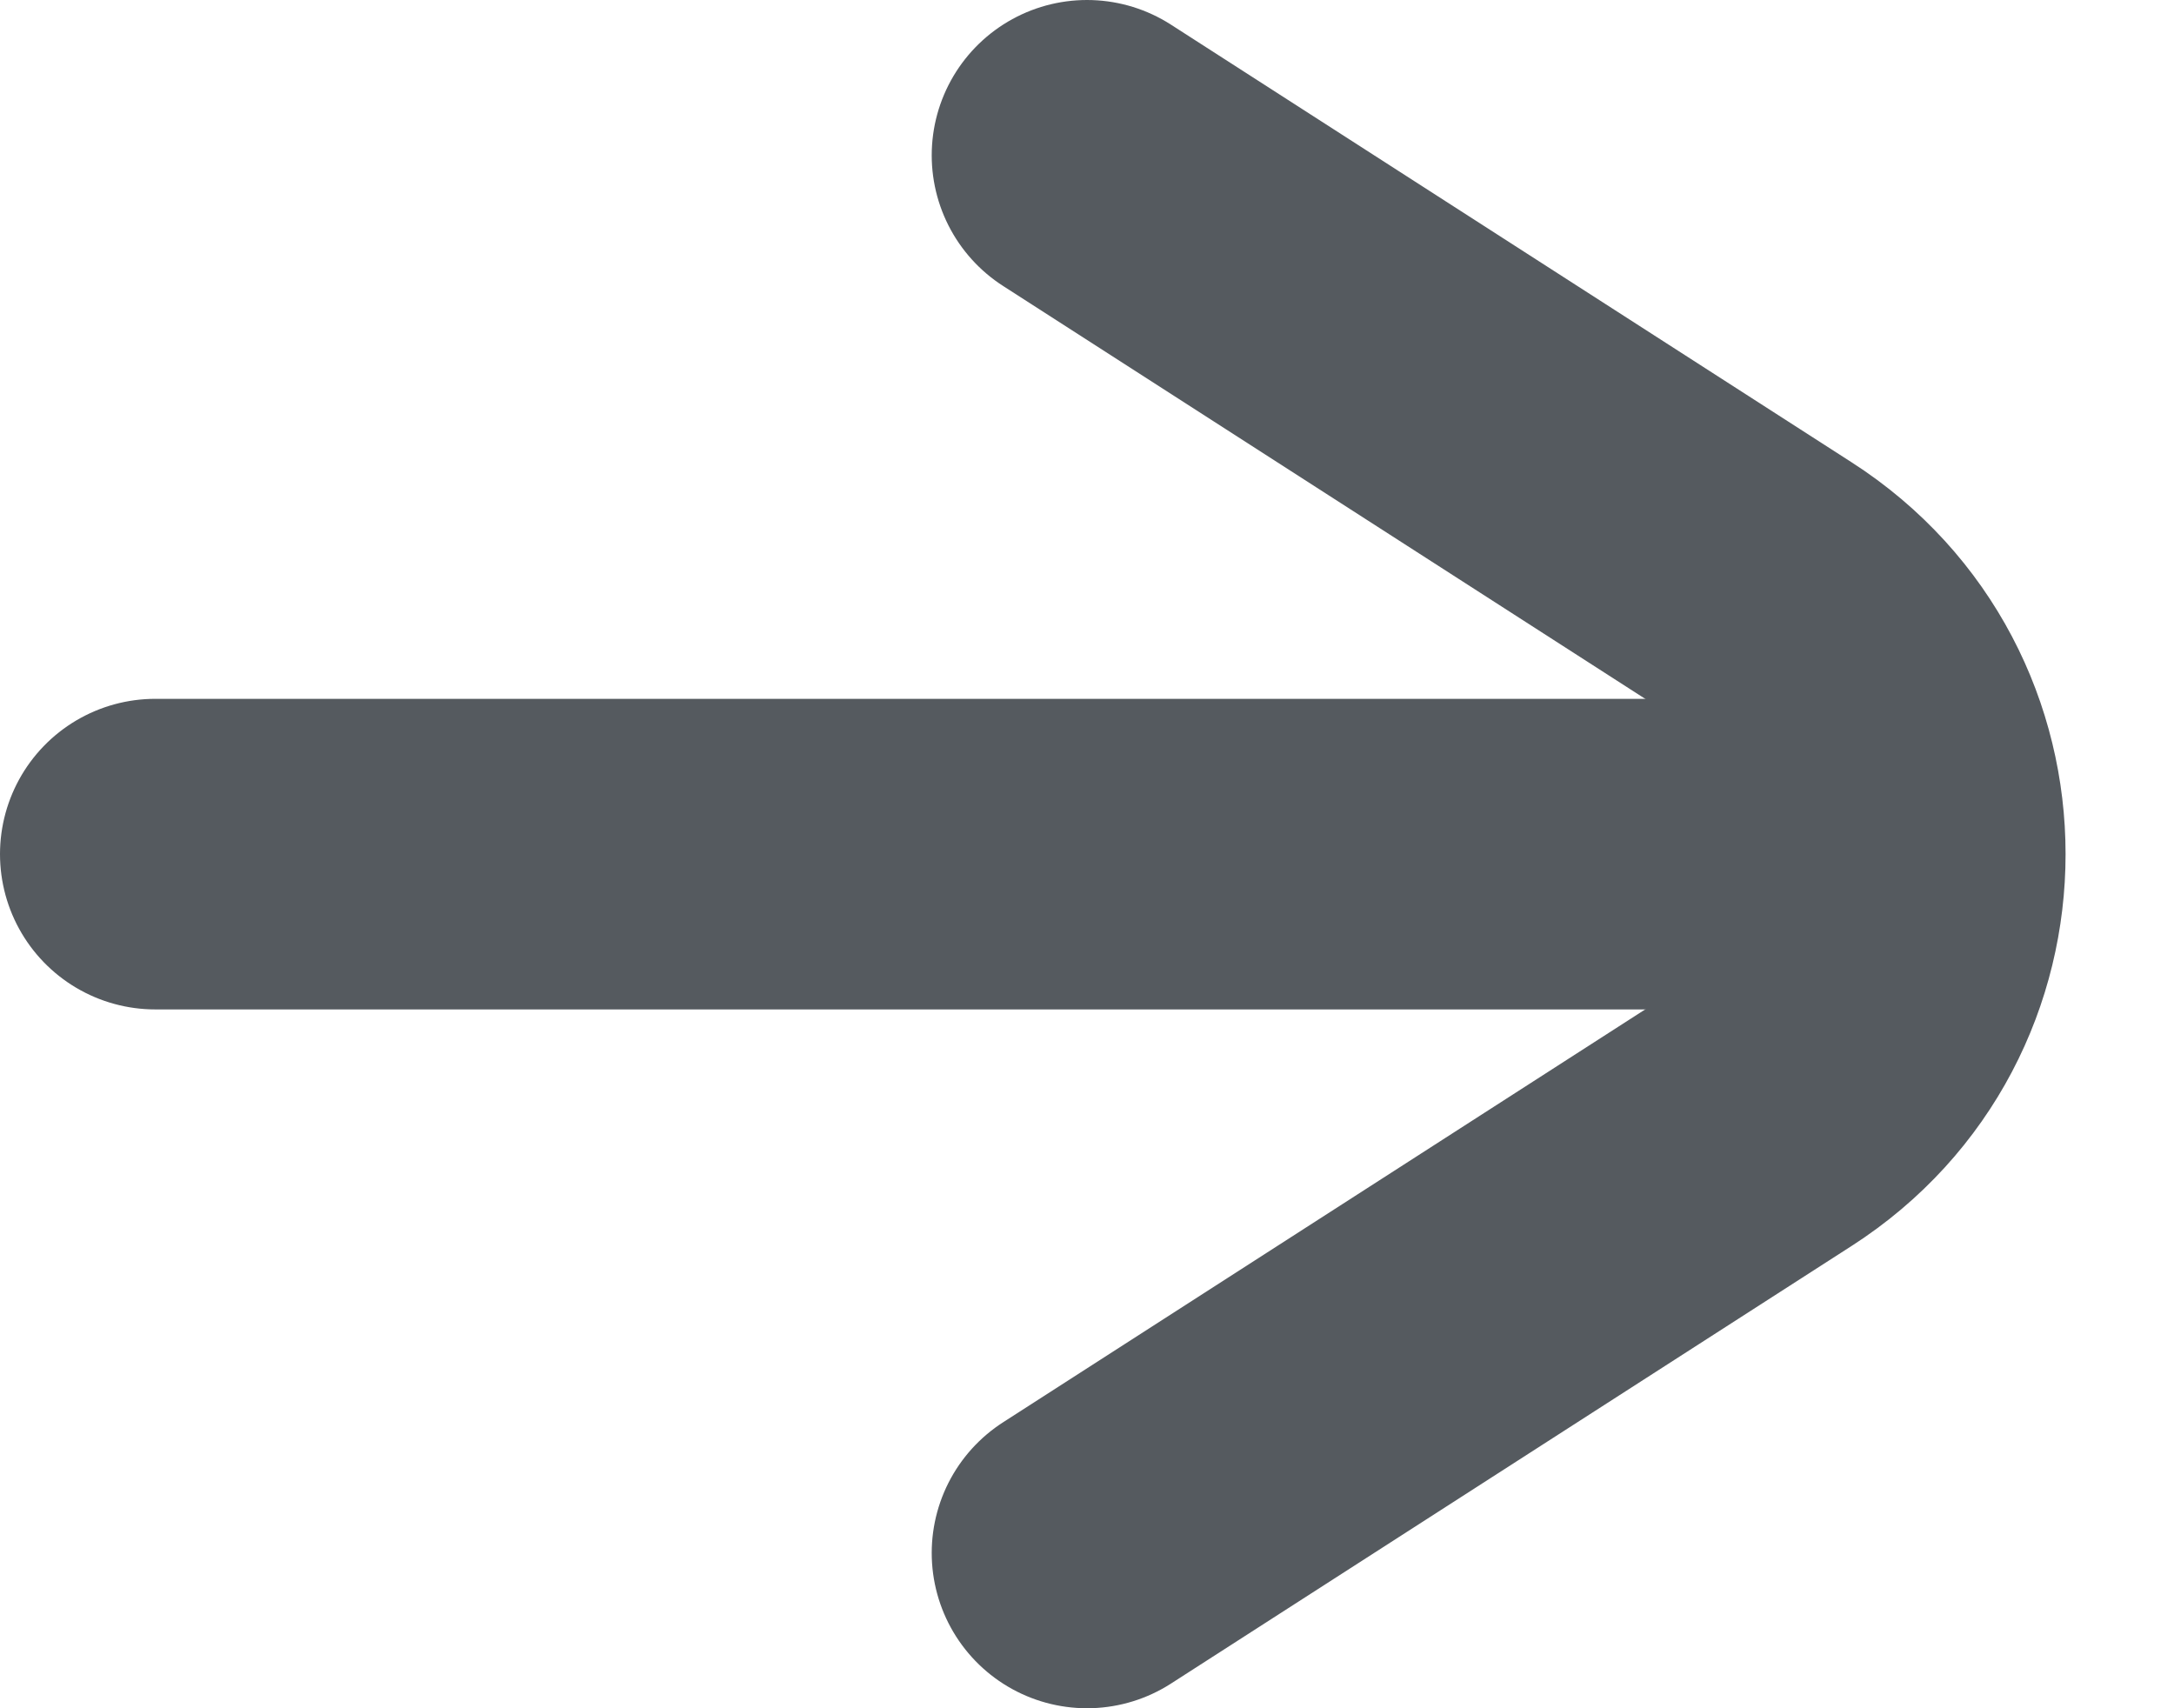
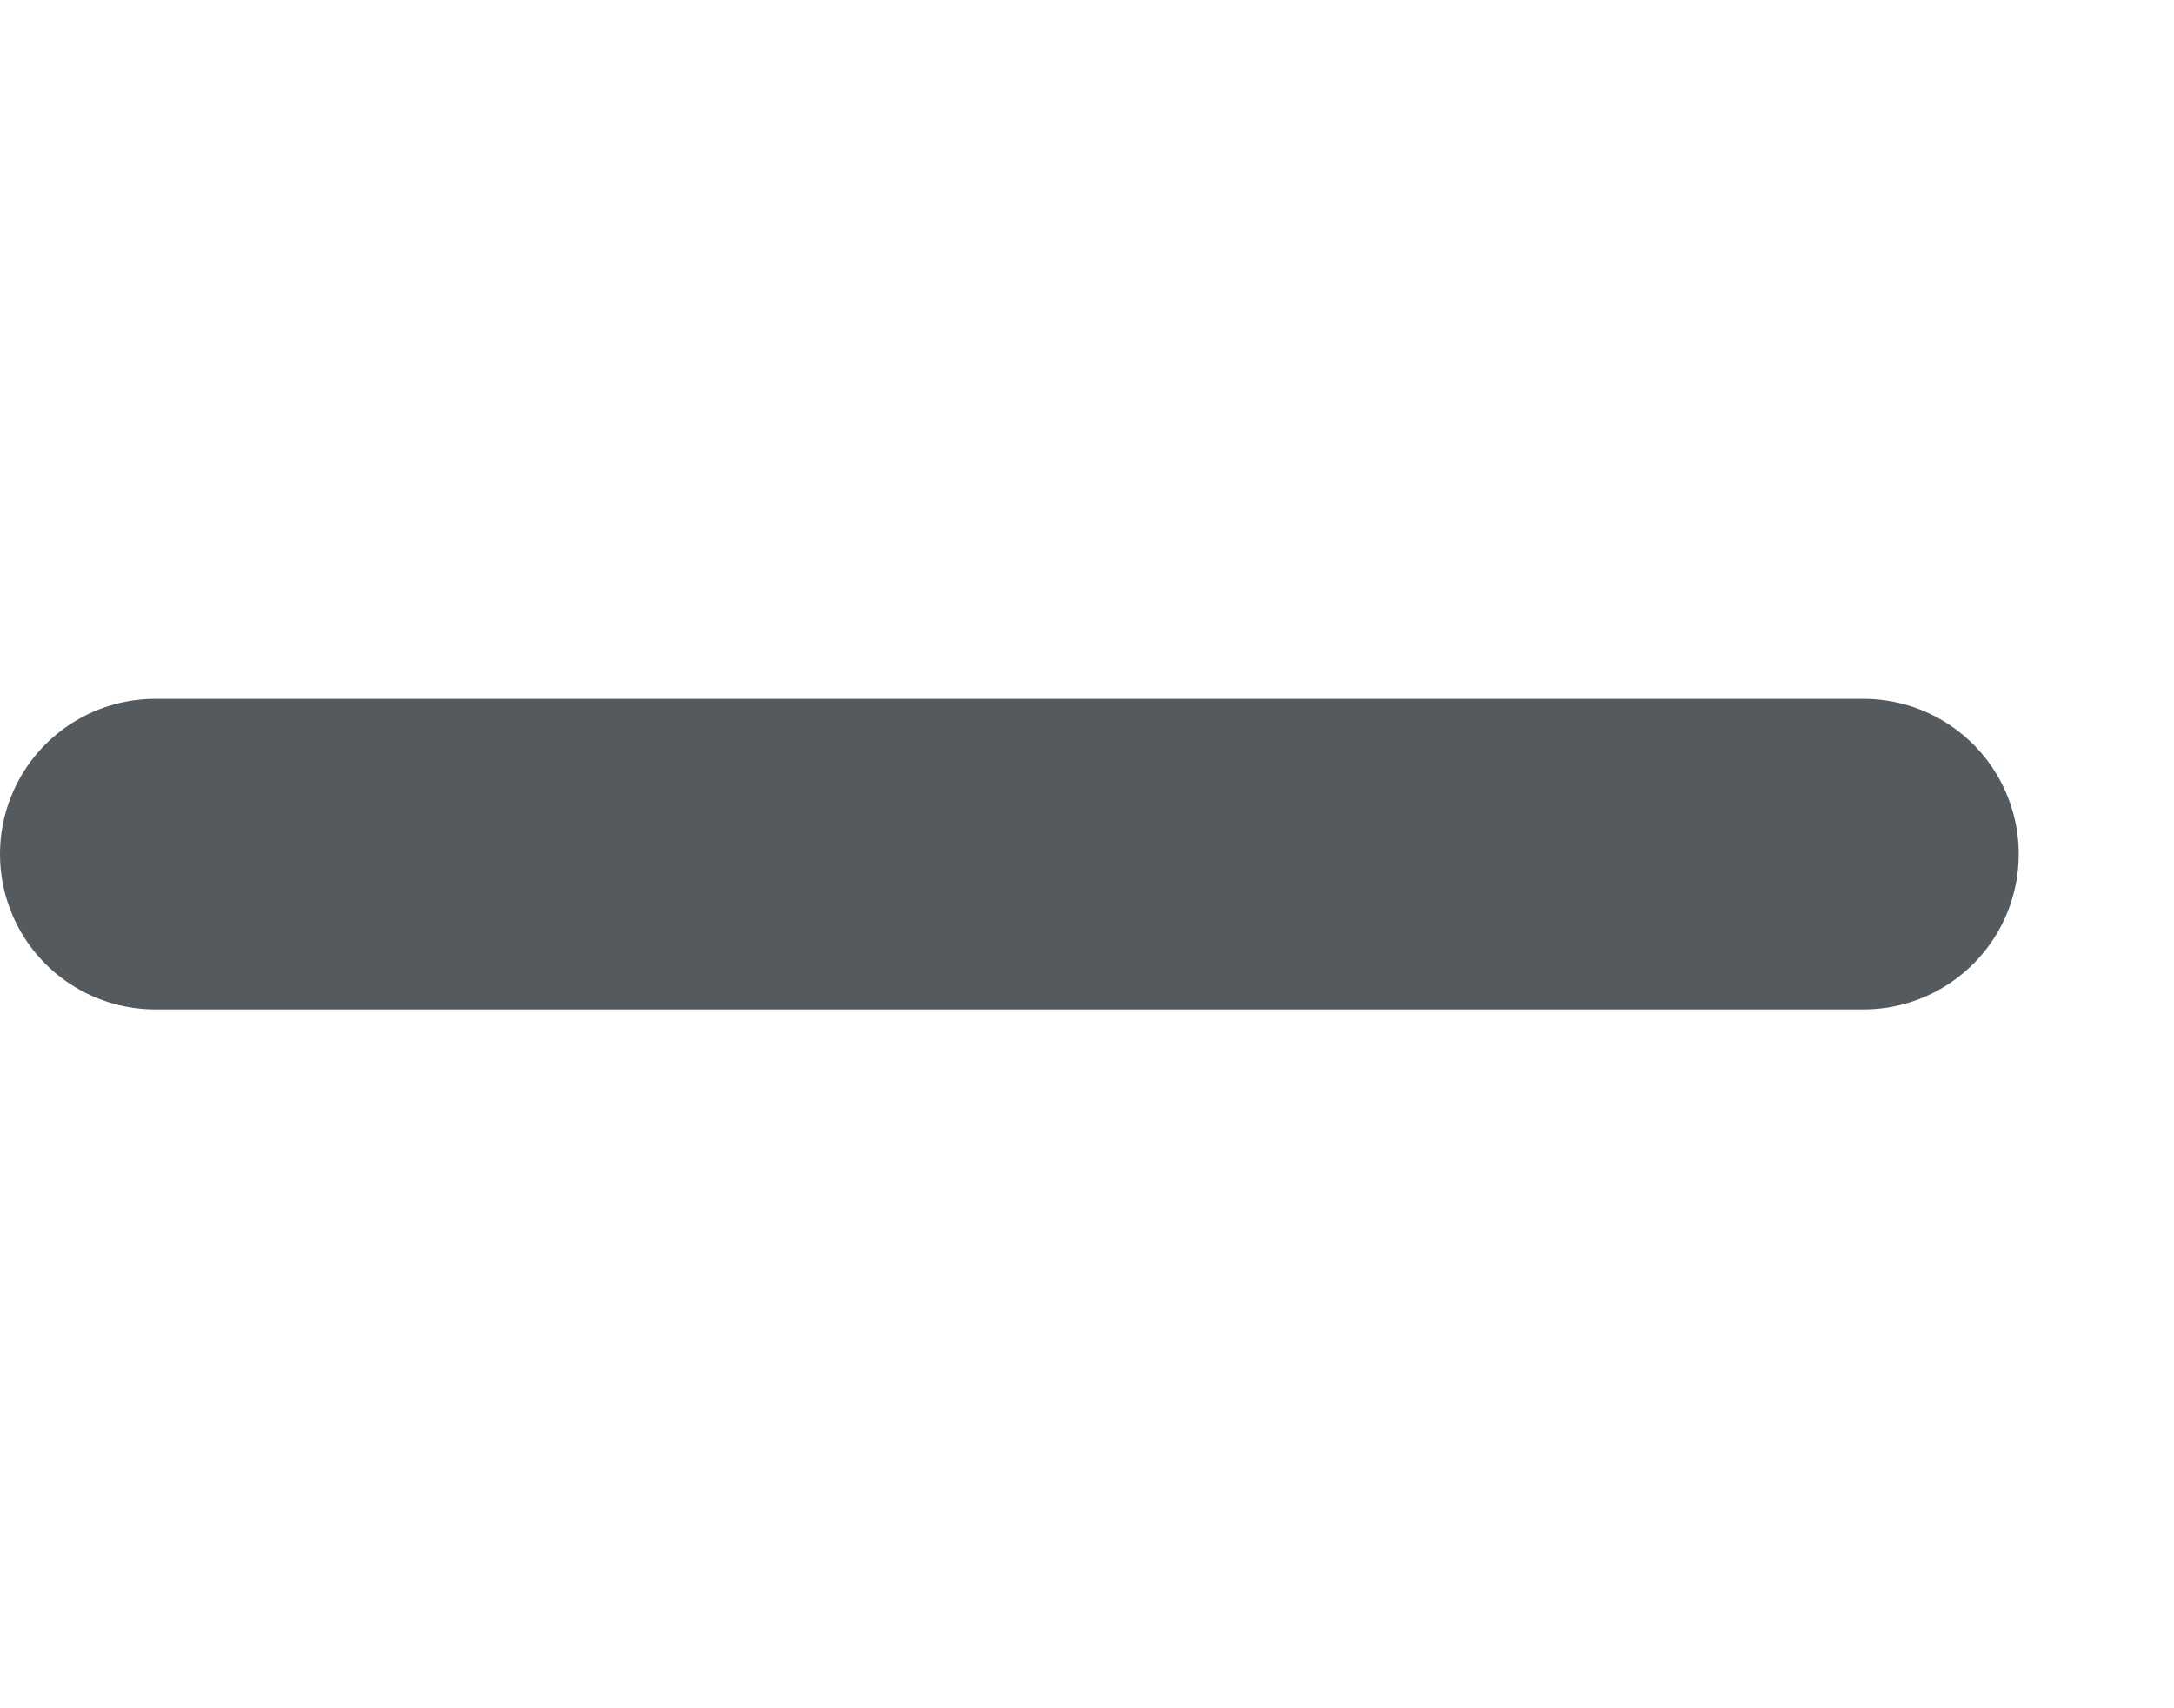
<svg xmlns="http://www.w3.org/2000/svg" width="14" height="11" viewBox="0 0 14 11" fill="none">
-   <path d="M7 1L11.383 3.818C12.608 4.605 12.608 6.395 11.383 7.182L7 10" stroke="#555A5F" stroke-width="2" stroke-linecap="round" />
  <path d="M12 5.5H1" stroke="#555A5F" stroke-width="2" stroke-linecap="round" />
</svg>